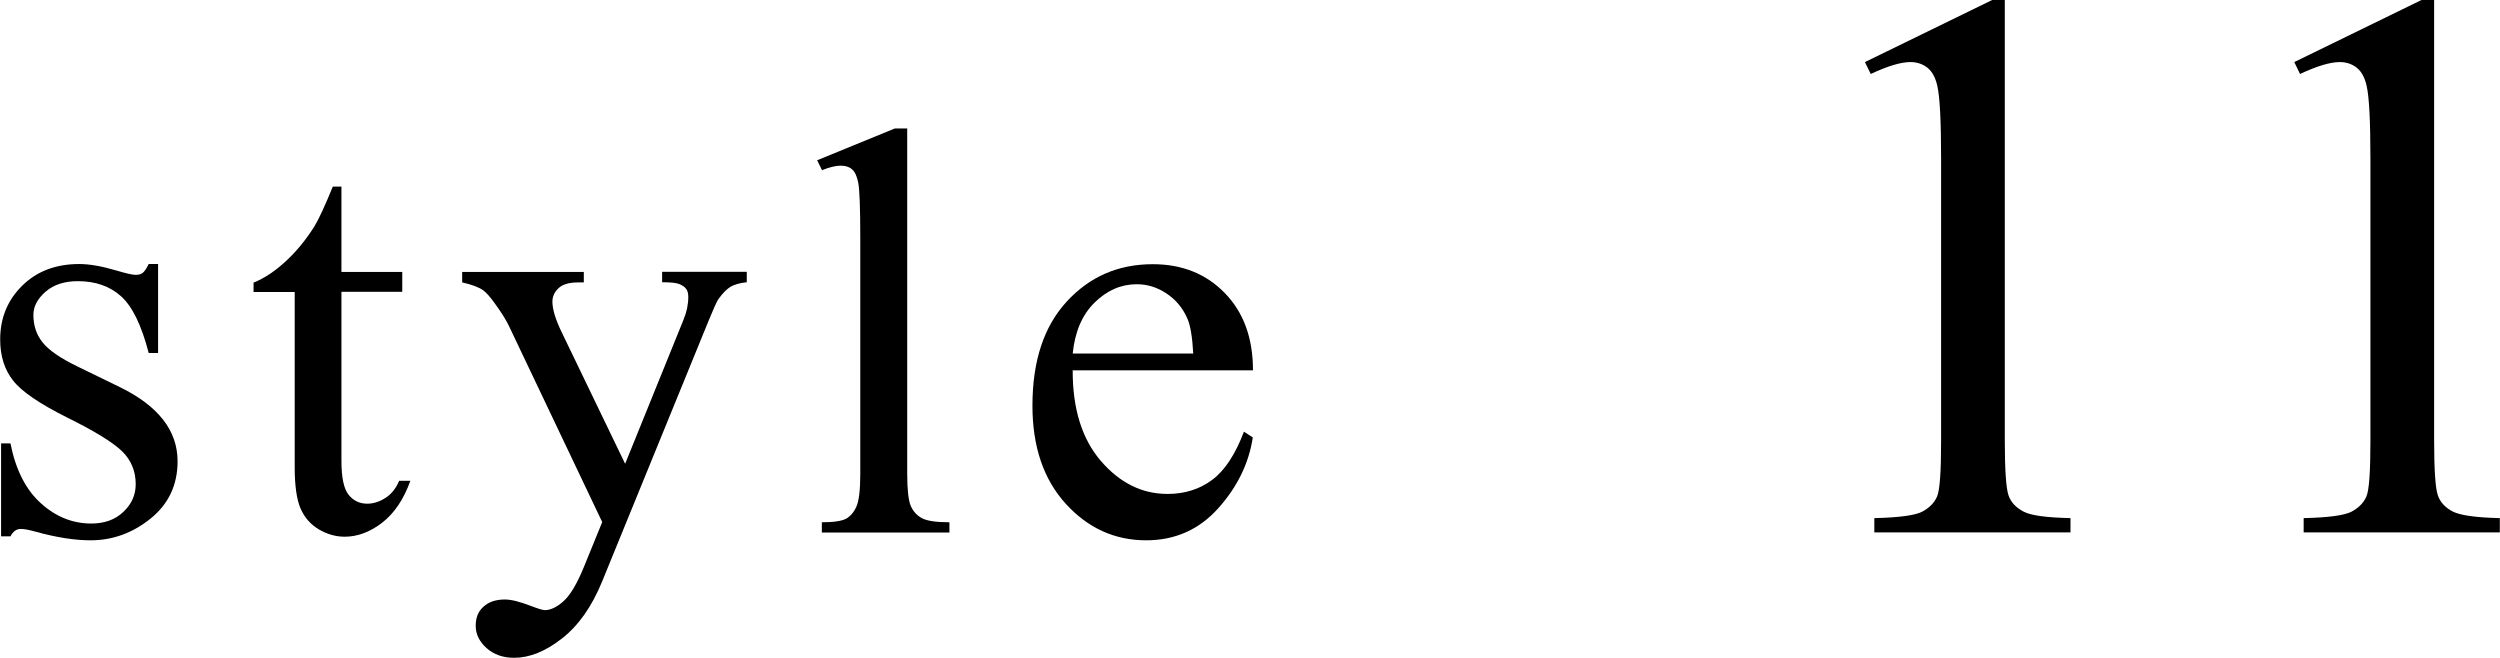
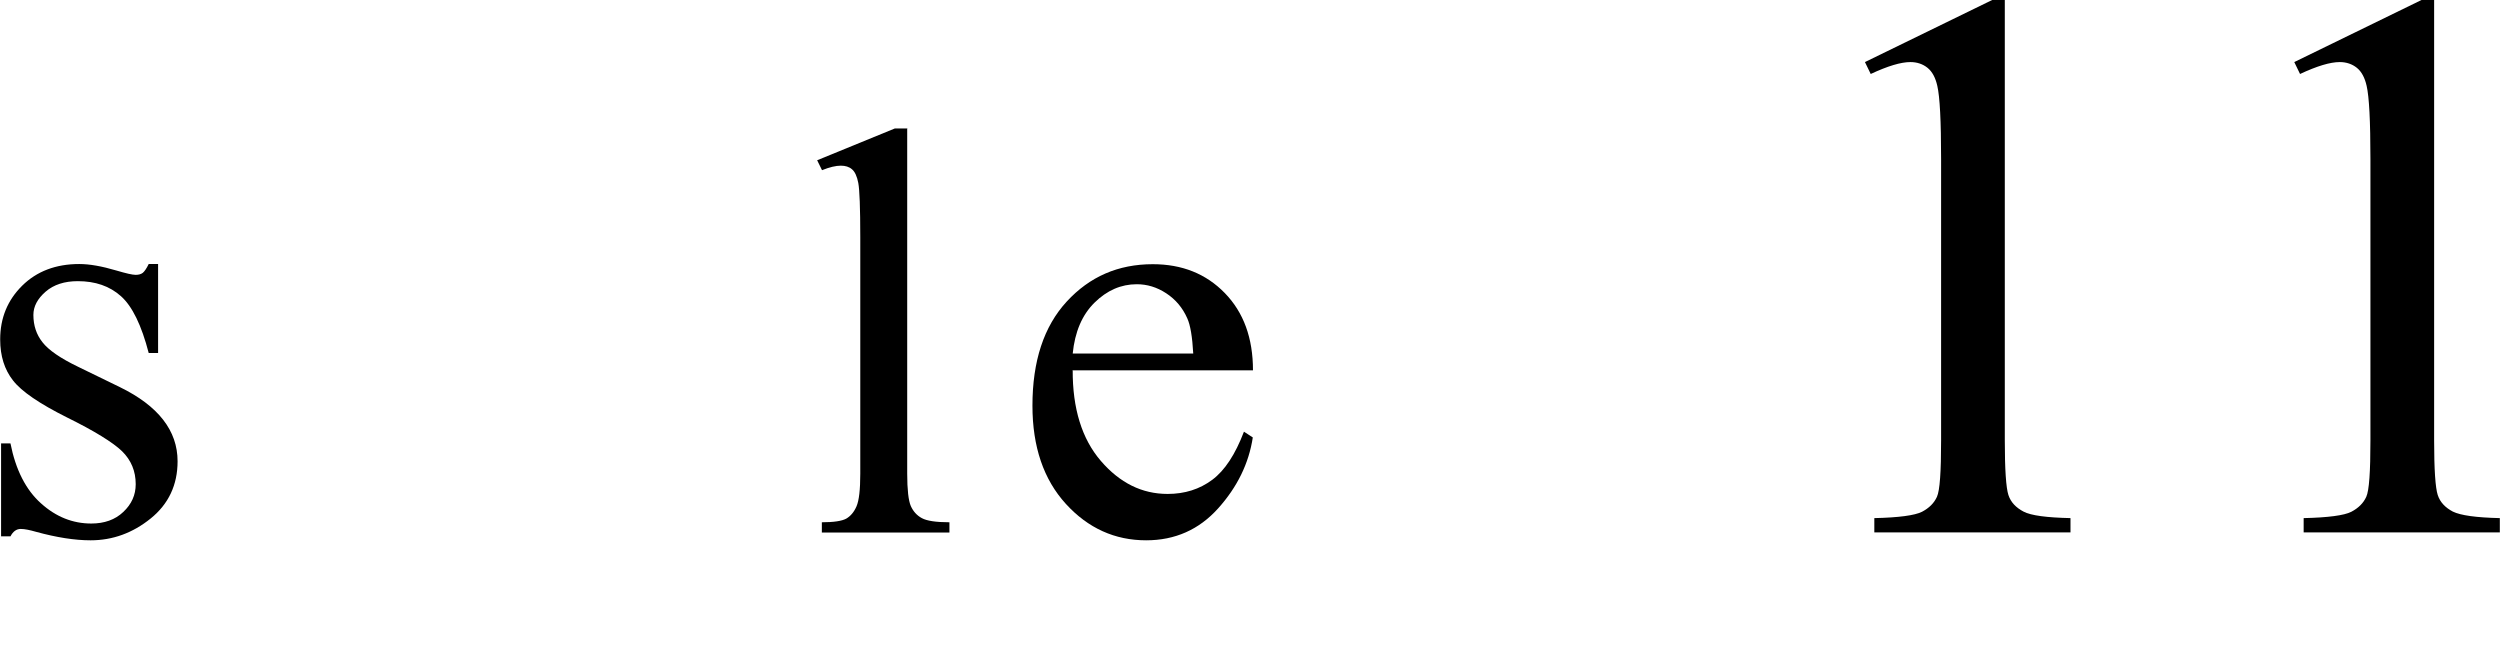
<svg xmlns="http://www.w3.org/2000/svg" id="_レイヤー_2" viewBox="0 0 138.53 36.46">
  <defs>
    <style>.cls-1{stroke-width:0px;}</style>
  </defs>
  <g id="design">
    <path class="cls-1" d="M8.76,14.64v4.92h-.52c-.4-1.54-.91-2.59-1.54-3.15s-1.42-.83-2.39-.83c-.73,0-1.33.19-1.78.58-.45.39-.68.82-.68,1.29,0,.59.17,1.09.5,1.51.33.43.99.89,1.99,1.37l2.3,1.12c2.13,1.04,3.2,2.41,3.2,4.11,0,1.31-.5,2.37-1.49,3.17-.99.8-2.1,1.21-3.33,1.21-.88,0-1.89-.16-3.02-.47-.35-.1-.63-.16-.85-.16-.24,0-.43.14-.57.41H.06v-5.15h.52c.29,1.47.86,2.58,1.69,3.32.83.75,1.76,1.12,2.79,1.12.72,0,1.32-.21,1.77-.64.46-.43.69-.94.69-1.54,0-.72-.25-1.33-.76-1.83-.51-.49-1.53-1.12-3.05-1.87-1.52-.76-2.52-1.44-2.99-2.05-.47-.6-.71-1.35-.71-2.27,0-1.19.41-2.18,1.22-2.98.81-.8,1.87-1.2,3.16-1.2.57,0,1.25.12,2.06.36.54.16.89.24,1.07.24.17,0,.3-.04.39-.11.09-.07.21-.24.33-.49h.52Z" />
-     <path class="cls-1" d="M18.92,10.33v4.74h3.37v1.1h-3.37v9.36c0,.93.13,1.56.4,1.89.27.33.61.49,1.03.49.35,0,.68-.11,1.01-.32s.58-.53.76-.95h.62c-.37,1.03-.89,1.8-1.56,2.32-.67.52-1.37.78-2.08.78-.48,0-.96-.13-1.42-.4s-.8-.65-1.02-1.15c-.22-.5-.33-1.27-.33-2.31v-9.7h-2.28v-.52c.58-.23,1.17-.62,1.77-1.17.6-.55,1.14-1.21,1.61-1.96.24-.4.58-1.13,1.01-2.19h.49Z" />
-     <path class="cls-1" d="M25.62,15.07h6.73v.58h-.33c-.47,0-.83.1-1.06.31s-.35.46-.35.76c0,.41.17.98.52,1.7l3.51,7.28,3.23-7.97c.18-.43.27-.86.27-1.28,0-.19-.04-.33-.11-.43-.08-.12-.22-.21-.39-.28-.18-.07-.49-.1-.95-.1v-.58h4.69v.58c-.39.04-.69.13-.9.25-.21.13-.44.36-.69.71-.09.15-.27.55-.54,1.21l-5.88,14.4c-.57,1.4-1.31,2.45-2.23,3.17s-1.8,1.07-2.65,1.07c-.62,0-1.13-.18-1.53-.54-.4-.36-.6-.77-.6-1.23s.14-.8.43-1.06c.29-.27.69-.4,1.19-.4.35,0,.82.12,1.42.35.42.16.68.24.79.24.31,0,.66-.16,1.03-.49.37-.33.75-.96,1.13-1.89l1.02-2.5-5.18-10.89c-.16-.33-.41-.73-.76-1.21-.26-.37-.48-.61-.65-.74-.24-.17-.63-.32-1.17-.44v-.58Z" />
    <path class="cls-1" d="M50.27,7.1v19.14c0,.9.07,1.5.2,1.8.13.29.33.52.61.67.27.15.78.23,1.53.23v.57h-7.07v-.57c.66,0,1.11-.07,1.35-.2.24-.14.43-.36.57-.68s.21-.92.21-1.81v-13.11c0-1.63-.04-2.63-.11-3-.07-.37-.19-.63-.35-.76-.16-.14-.37-.2-.62-.2-.27,0-.62.08-1.04.25l-.27-.55,4.3-1.76h.71Z" />
    <path class="cls-1" d="M59.44,20.5c-.01,2.14.51,3.82,1.56,5.04,1.05,1.22,2.28,1.83,3.7,1.83.95,0,1.77-.26,2.47-.78.7-.52,1.28-1.41,1.76-2.67l.49.32c-.22,1.44-.86,2.75-1.92,3.93-1.06,1.18-2.39,1.77-3.99,1.77-1.73,0-3.22-.67-4.45-2.02-1.23-1.35-1.85-3.16-1.85-5.44,0-2.47.63-4.39,1.9-5.77,1.27-1.38,2.85-2.07,4.77-2.07,1.62,0,2.95.53,3.99,1.6,1.04,1.07,1.56,2.49,1.56,4.28h-9.97ZM59.44,19.59h6.68c-.05-.92-.16-1.58-.33-1.95-.26-.59-.65-1.05-1.17-1.39-.52-.34-1.06-.5-1.63-.5-.87,0-1.65.34-2.34,1.02-.69.68-1.09,1.62-1.21,2.83Z" />
    <path class="cls-1" d="M103.36,3.43l7.03-3.43h.7v24.4c0,1.62.07,2.63.2,3.03.13.4.42.7.84.92s1.29.33,2.6.36v.79h-10.87v-.79c1.36-.03,2.24-.15,2.64-.35.4-.21.67-.48.83-.83.16-.35.23-1.39.23-3.12v-15.6c0-2.1-.07-3.45-.21-4.05-.1-.45-.28-.79-.54-1-.26-.21-.58-.32-.95-.32-.53,0-1.26.22-2.2.66l-.32-.66Z" />
    <path class="cls-1" d="M127.15,3.43l7.03-3.43h.7v24.4c0,1.62.07,2.63.2,3.03s.42.7.84.92c.43.21,1.29.33,2.6.36v.79h-10.87v-.79c1.36-.03,2.25-.15,2.64-.35.4-.21.67-.48.83-.83.16-.35.23-1.39.23-3.12v-15.6c0-2.1-.07-3.45-.21-4.05-.1-.45-.28-.79-.54-1-.26-.21-.58-.32-.95-.32-.53,0-1.26.22-2.2.66l-.32-.66Z" />
  </g>
</svg>